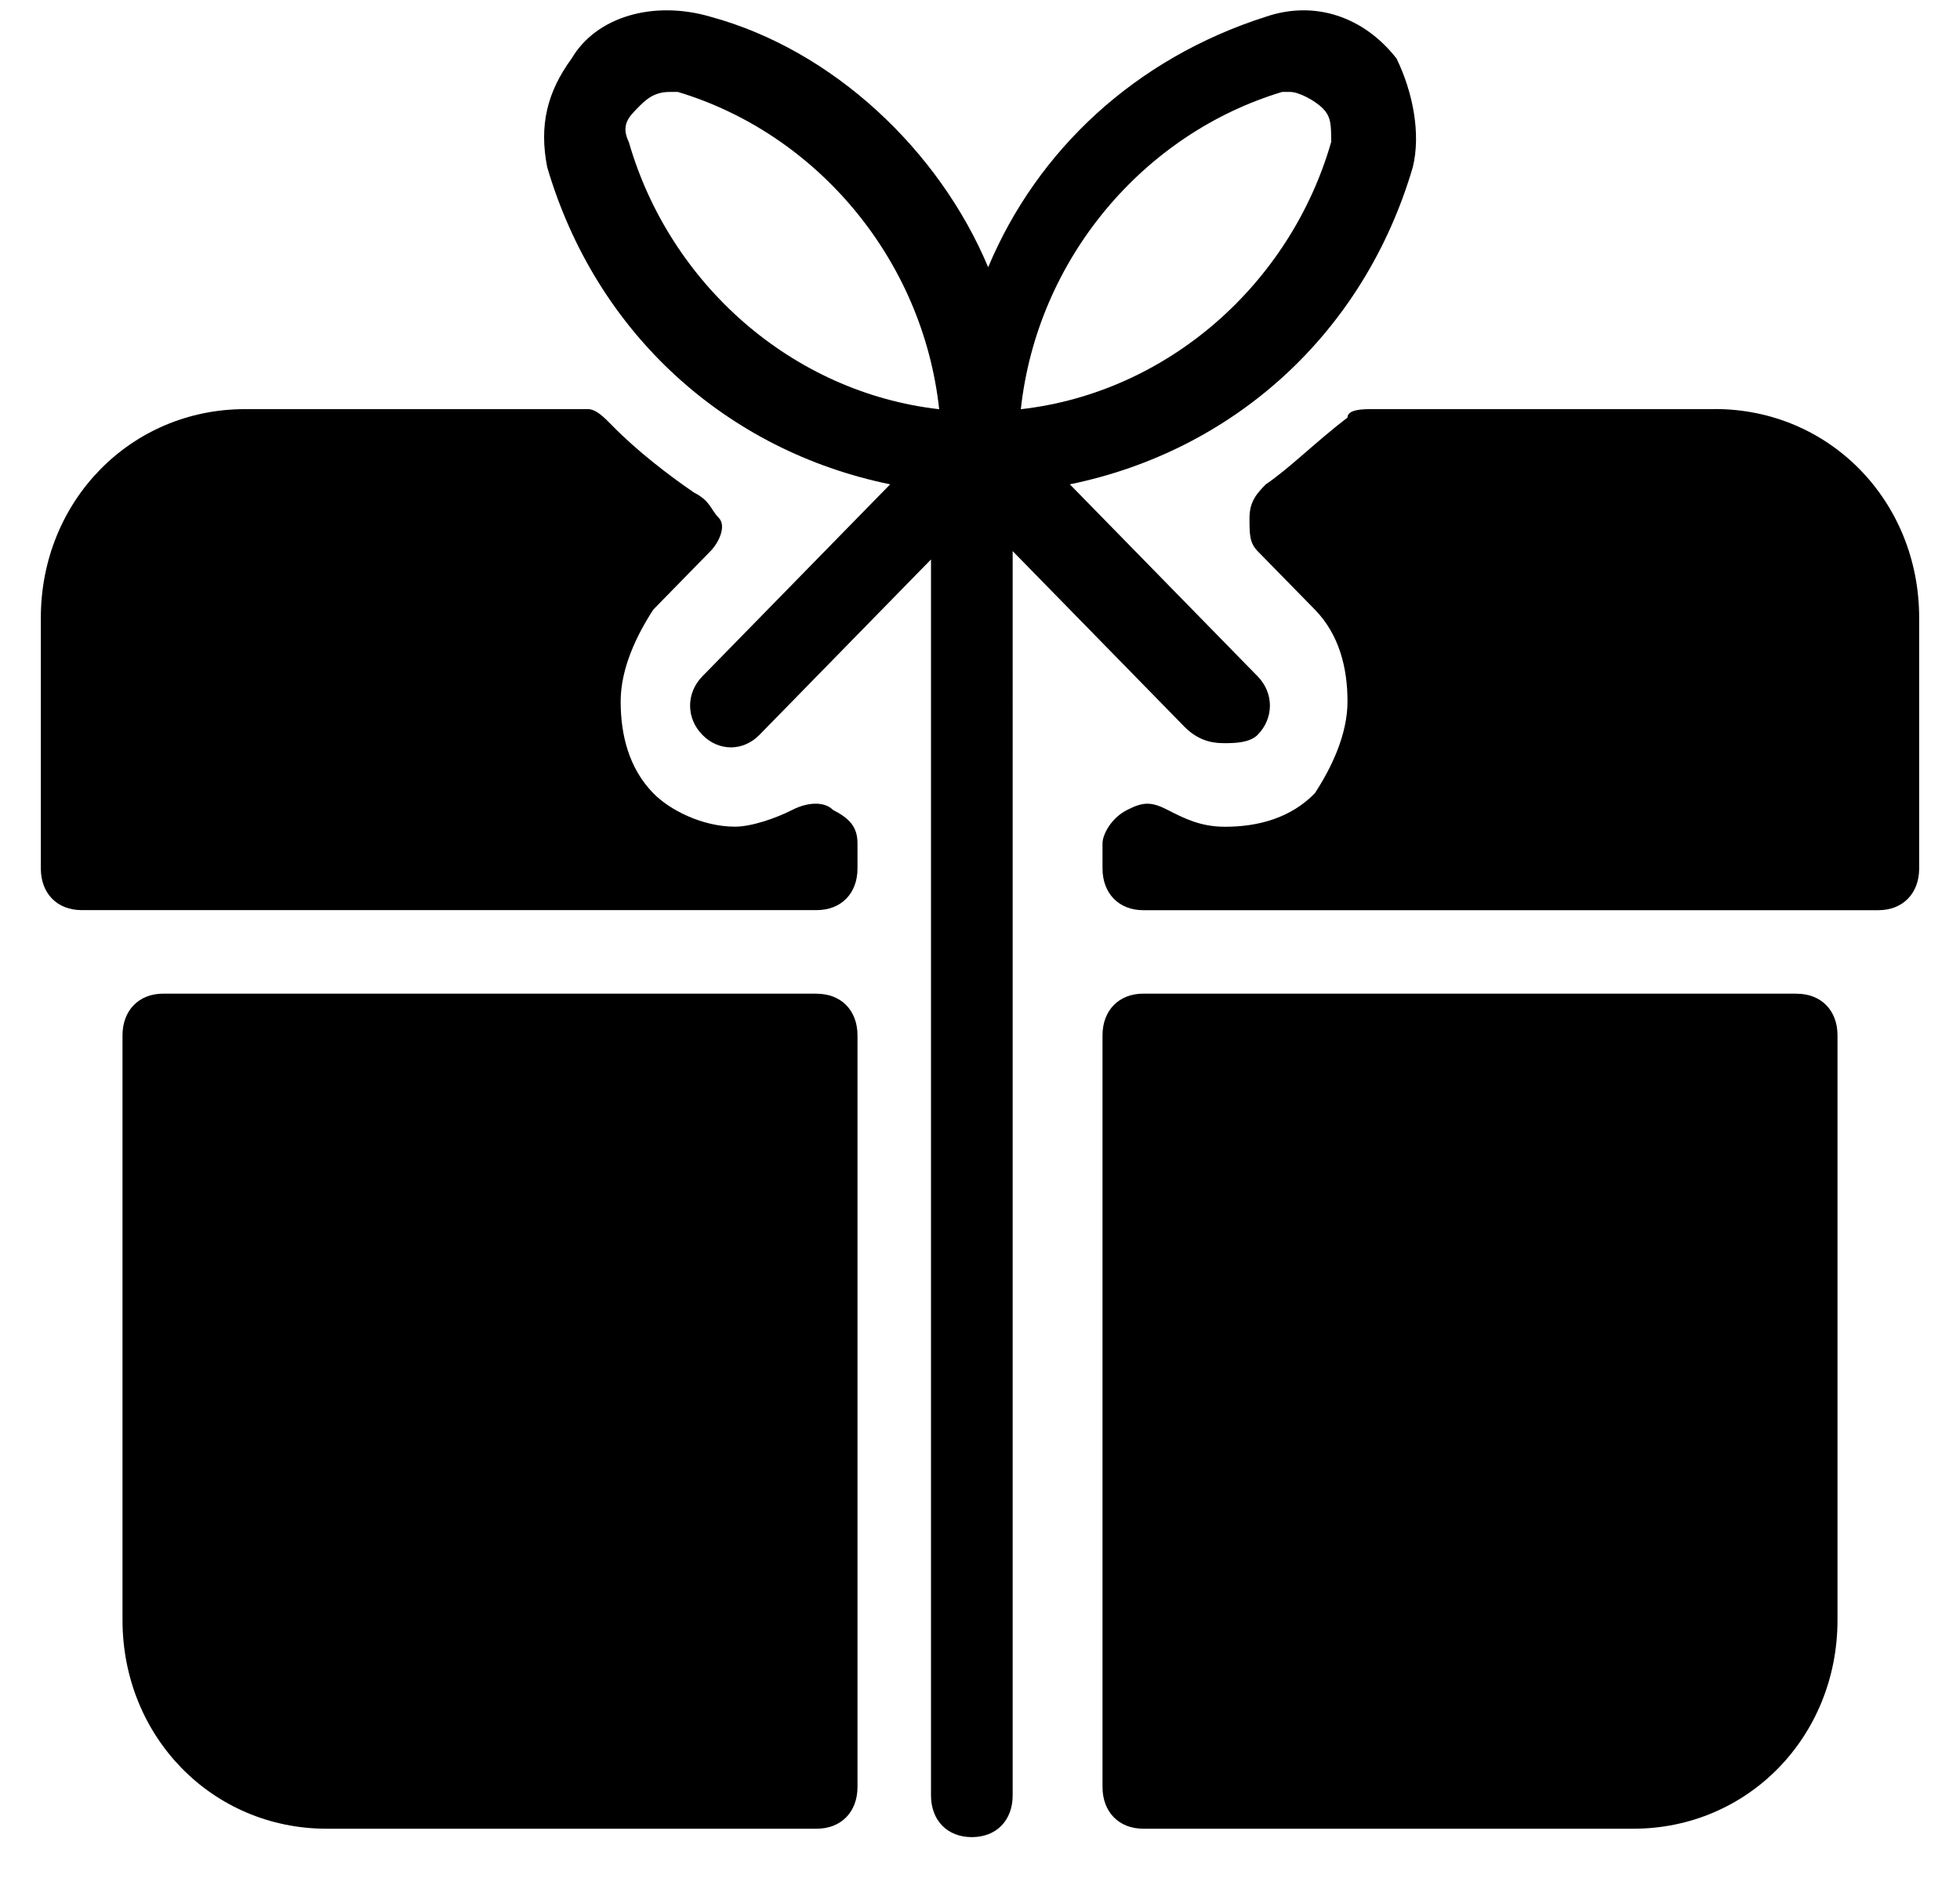
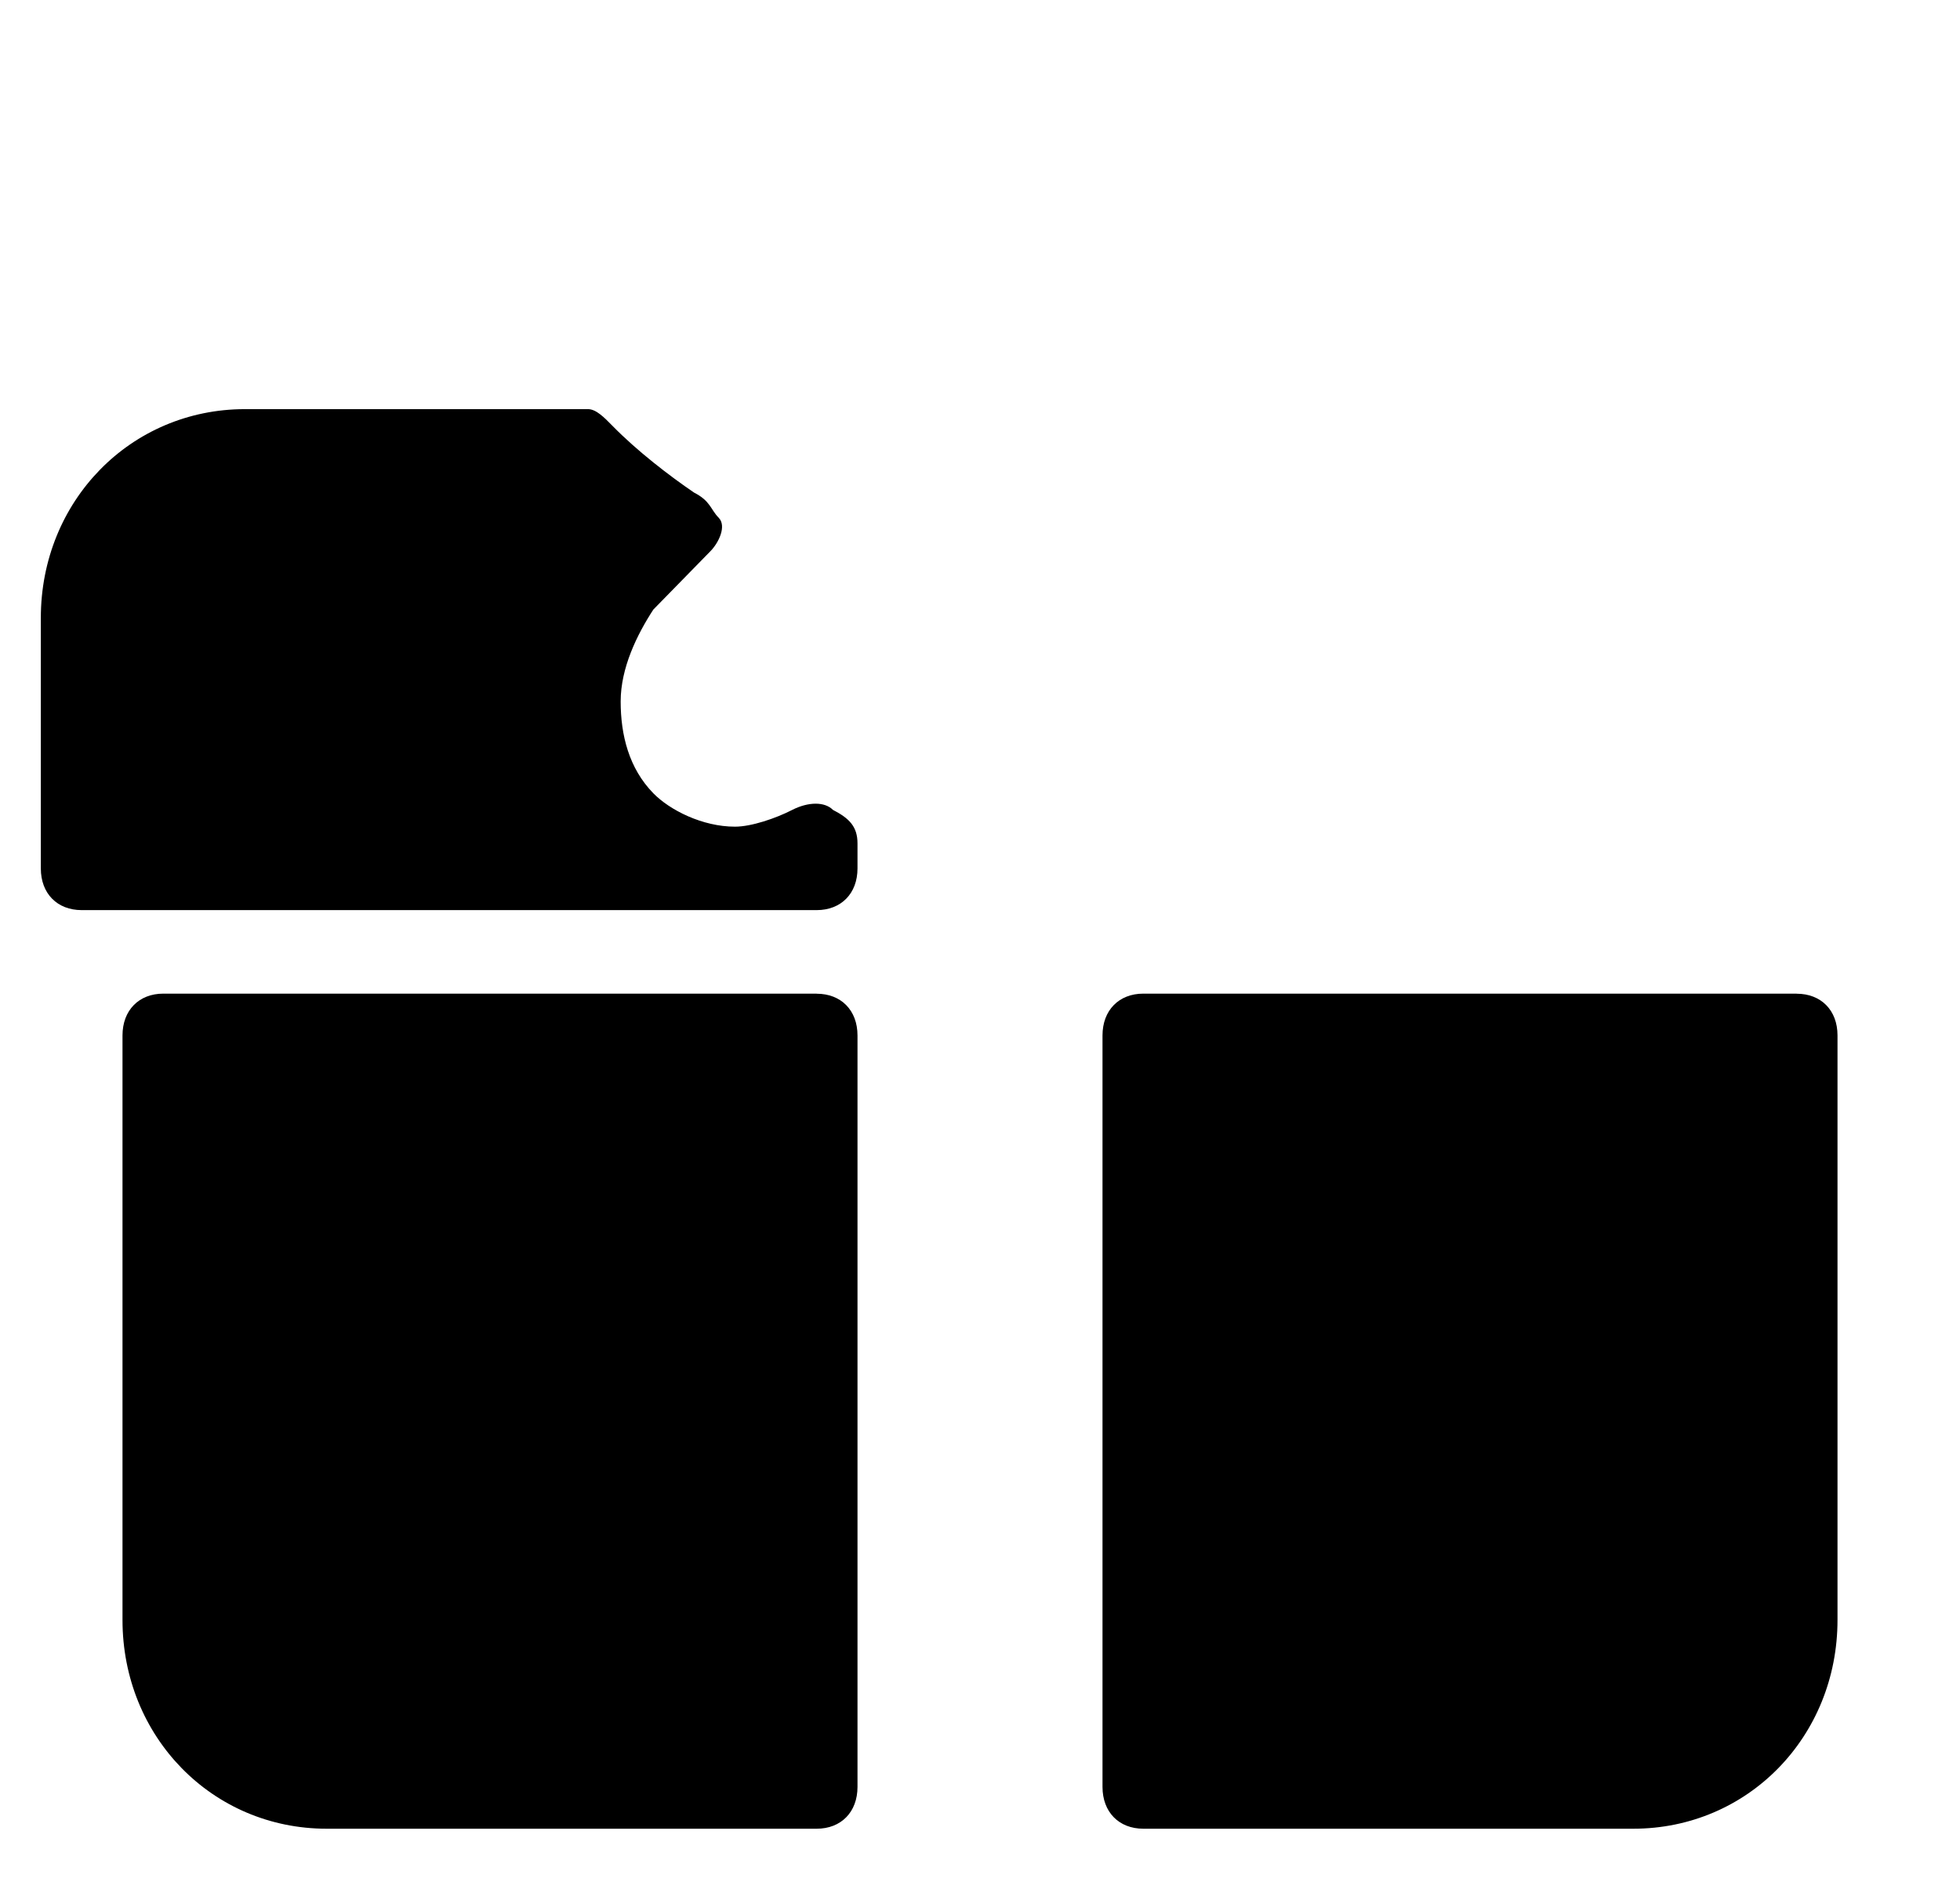
<svg xmlns="http://www.w3.org/2000/svg" xmlns:xlink="http://www.w3.org/1999/xlink" class="icon icon sprite-icons i-gift" width="24" height="23">
  <defs>
    <symbol id="i-gift" viewBox="0 0 24 23" fill="none">
      <path d="M10 12.17H2c-.3 0-.5.205-.5.512v7.159c0 1.432 1.1 2.557 2.5 2.557h6c.3 0 .5-.205.5-.512v-9.204c0-.307-.2-.511-.5-.511zM9.7 9.92c-.2.103-.5.205-.7.205-.4 0-.8-.204-1-.409-.3-.307-.4-.716-.4-1.125 0-.41.2-.818.4-1.125l.7-.716c.1-.102.2-.307.1-.409-.1-.102-.1-.205-.3-.307-.3-.204-.7-.511-1-.818-.1-.102-.2-.205-.3-.205H3C1.6 5.011.5 6.136.5 7.568v3.069c0 .306.2.51.5.51h9c.3 0 .5-.204.5-.51v-.307c0-.205-.1-.307-.3-.41-.1-.102-.3-.102-.5 0zM22 12.17h-8c-.3 0-.5.205-.5.512v9.204c0 .307.2.512.5.512h6c1.4 0 2.5-1.125 2.5-2.557v-7.16c0-.306-.2-.51-.5-.51z" fill="currentColor" />
-       <path fill-rule="evenodd" clip-rule="evenodd" d="M15 9.102c.1 0 .3 0 .4-.102.2-.204.2-.511 0-.716l-2.3-2.352c2-.41 3.6-1.841 4.2-3.886.1-.41 0-.92-.2-1.33-.4-.511-1-.716-1.6-.511-1.6.511-2.8 1.636-3.4 3.068C11.5 1.84 10.2.613 8.7.205 8 0 7.3.205 7 .716c-.3.41-.4.818-.3 1.33.6 2.045 2.2 3.477 4.2 3.886L8.6 8.284c-.2.205-.2.512 0 .716.2.205.5.205.7 0l2.1-2.148V21.99c0 .306.2.511.5.511s.5-.204.5-.511V6.75l2.1 2.148c.2.204.4.204.5.204zM7.7 1.74c-.1-.205 0-.307.1-.41.1-.102.2-.204.4-.204h.1c1.7.511 3 2.046 3.2 3.886-1.8-.204-3.3-1.534-3.8-3.272zm8.1-.614h-.1c-1.7.511-3 2.046-3.2 3.886 1.8-.204 3.3-1.534 3.8-3.272 0-.205 0-.307-.1-.41-.1-.102-.3-.204-.4-.204z" fill="currentColor" />
-       <path d="M21 5.011h-4.2c-.1 0-.3 0-.3.103-.4.307-.7.613-1 .818-.1.102-.2.204-.2.409s0 .307.1.41l.7.715c.3.307.4.716.4 1.125 0 .41-.2.818-.4 1.125-.3.307-.7.41-1.1.41-.3 0-.5-.103-.7-.205-.2-.103-.3-.103-.5 0-.2.102-.3.306-.3.409v.306c0 .307.2.512.5.512h9c.3 0 .5-.205.5-.511V7.567c0-1.432-1.1-2.557-2.5-2.557z" fill="currentColor" />
    </symbol>
  </defs>
  <use xlink:href="#i-gift" />
</svg>